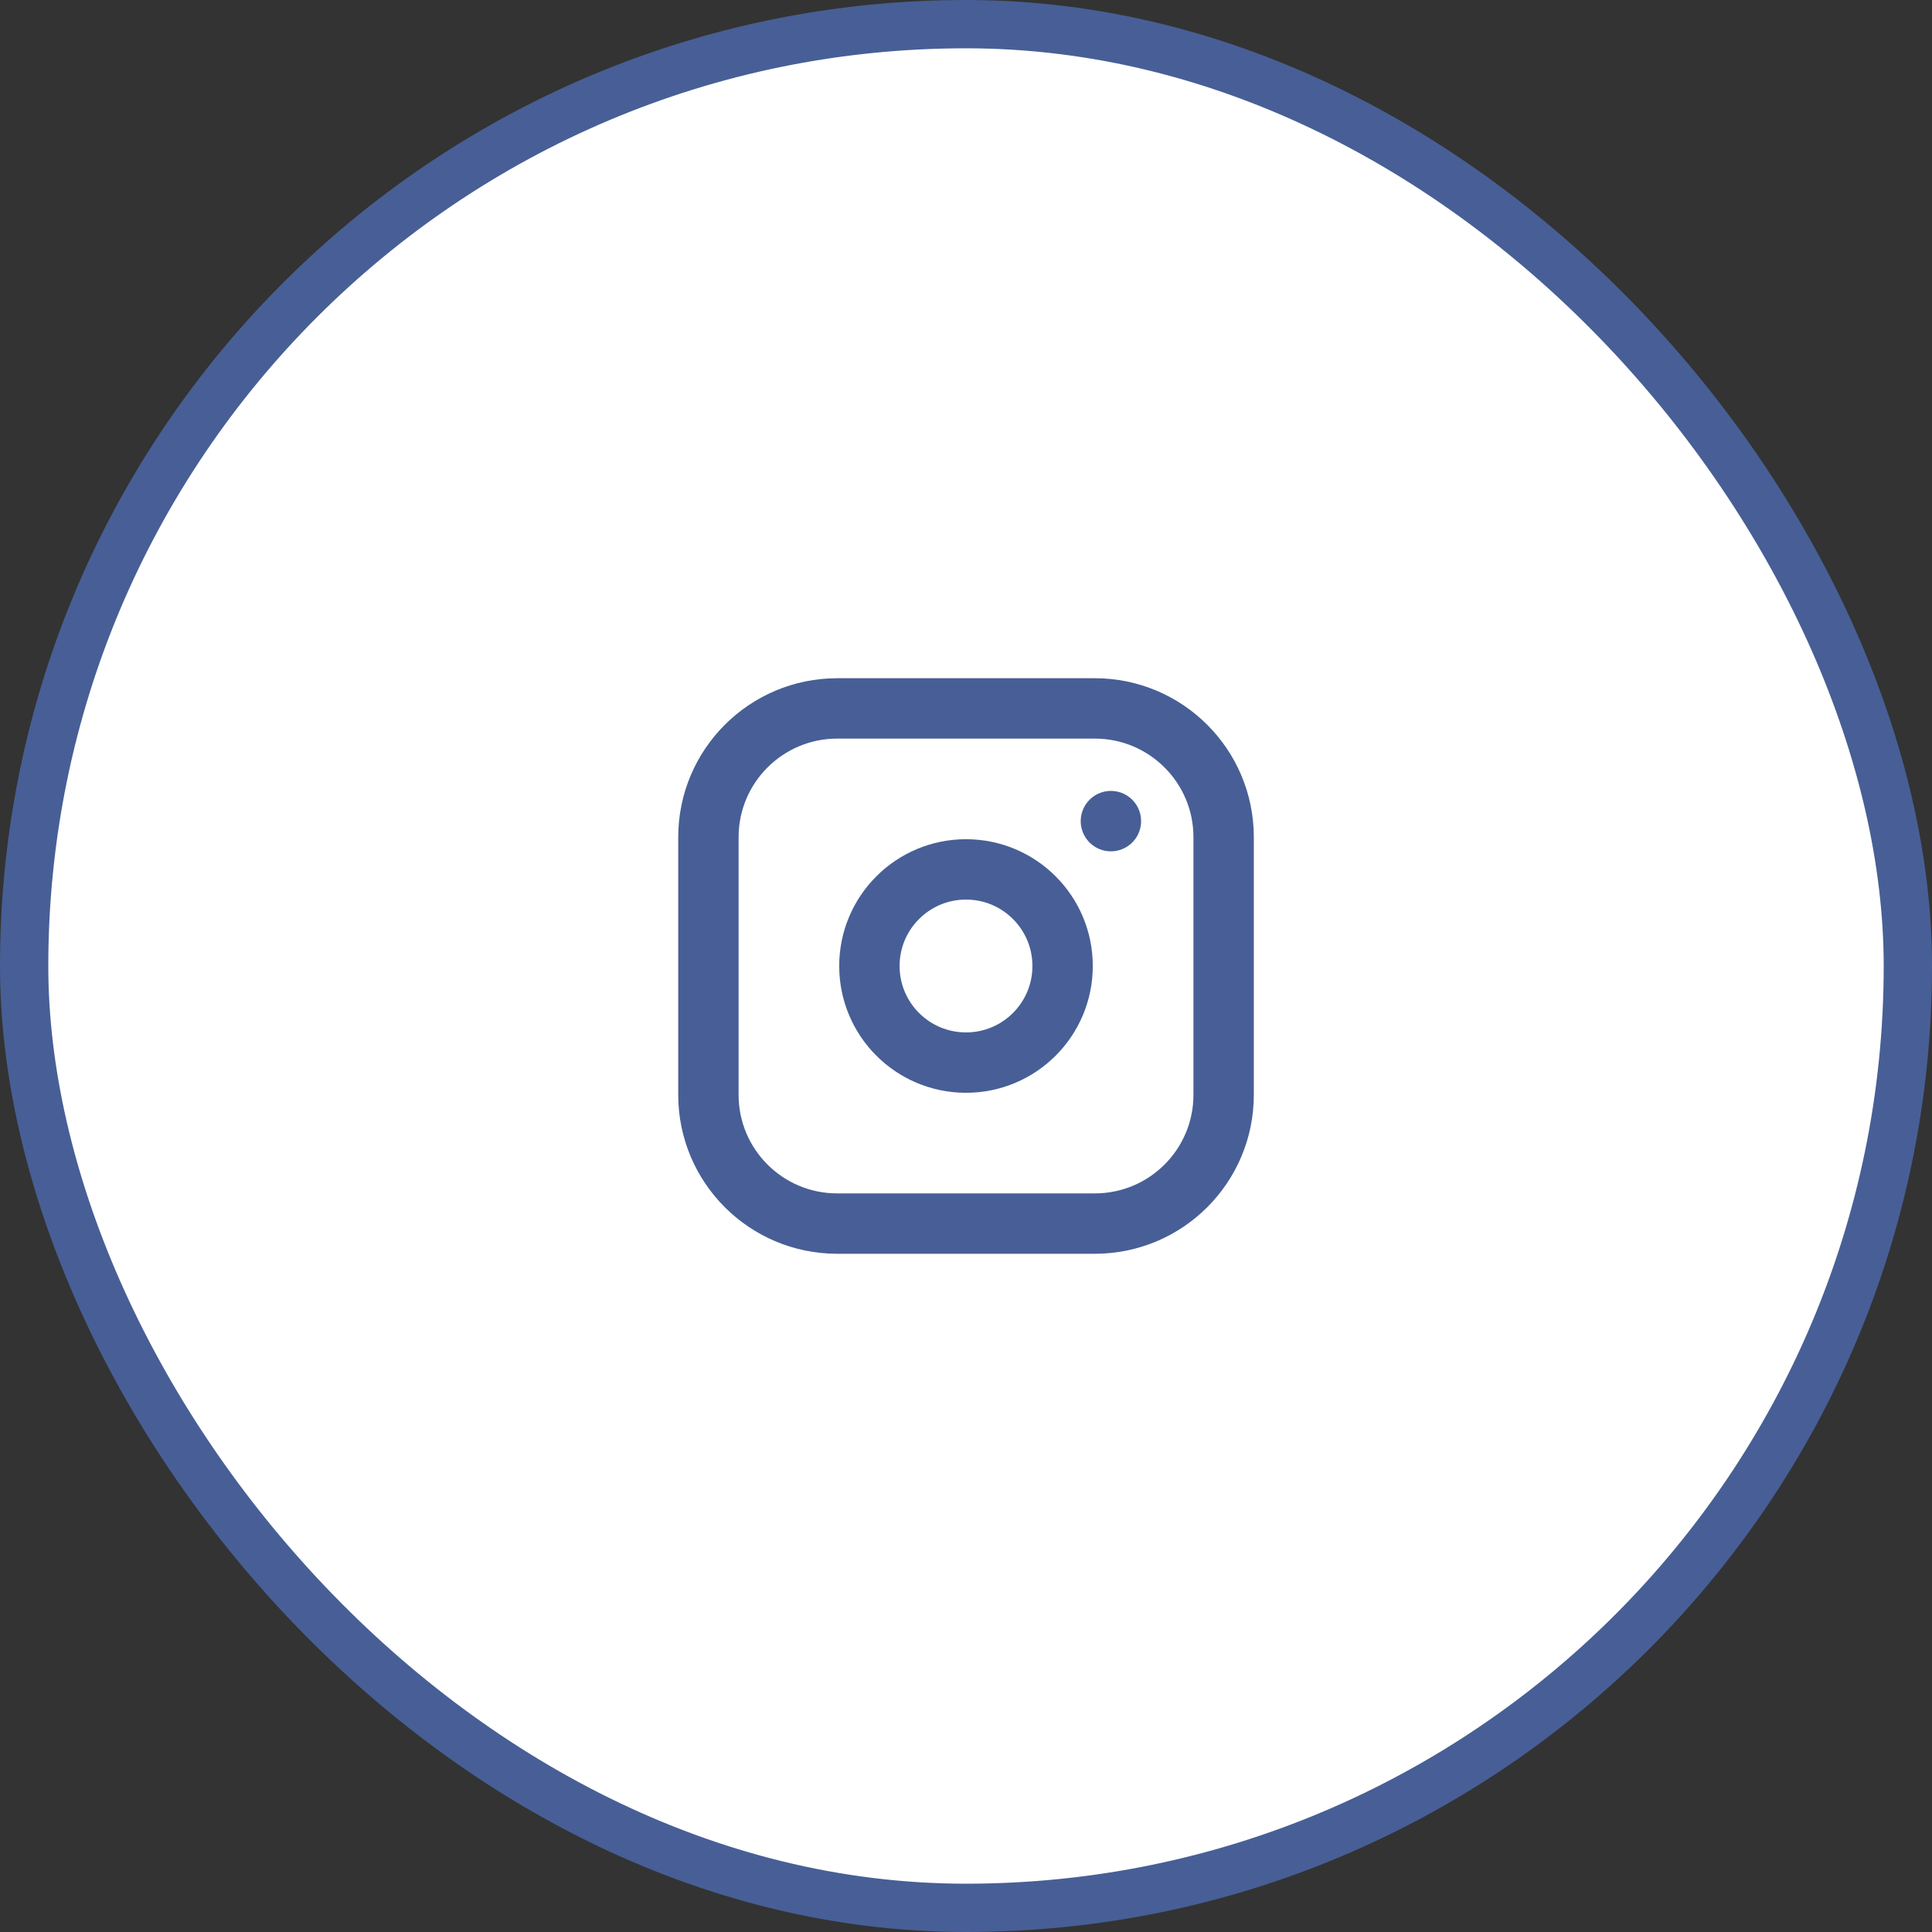
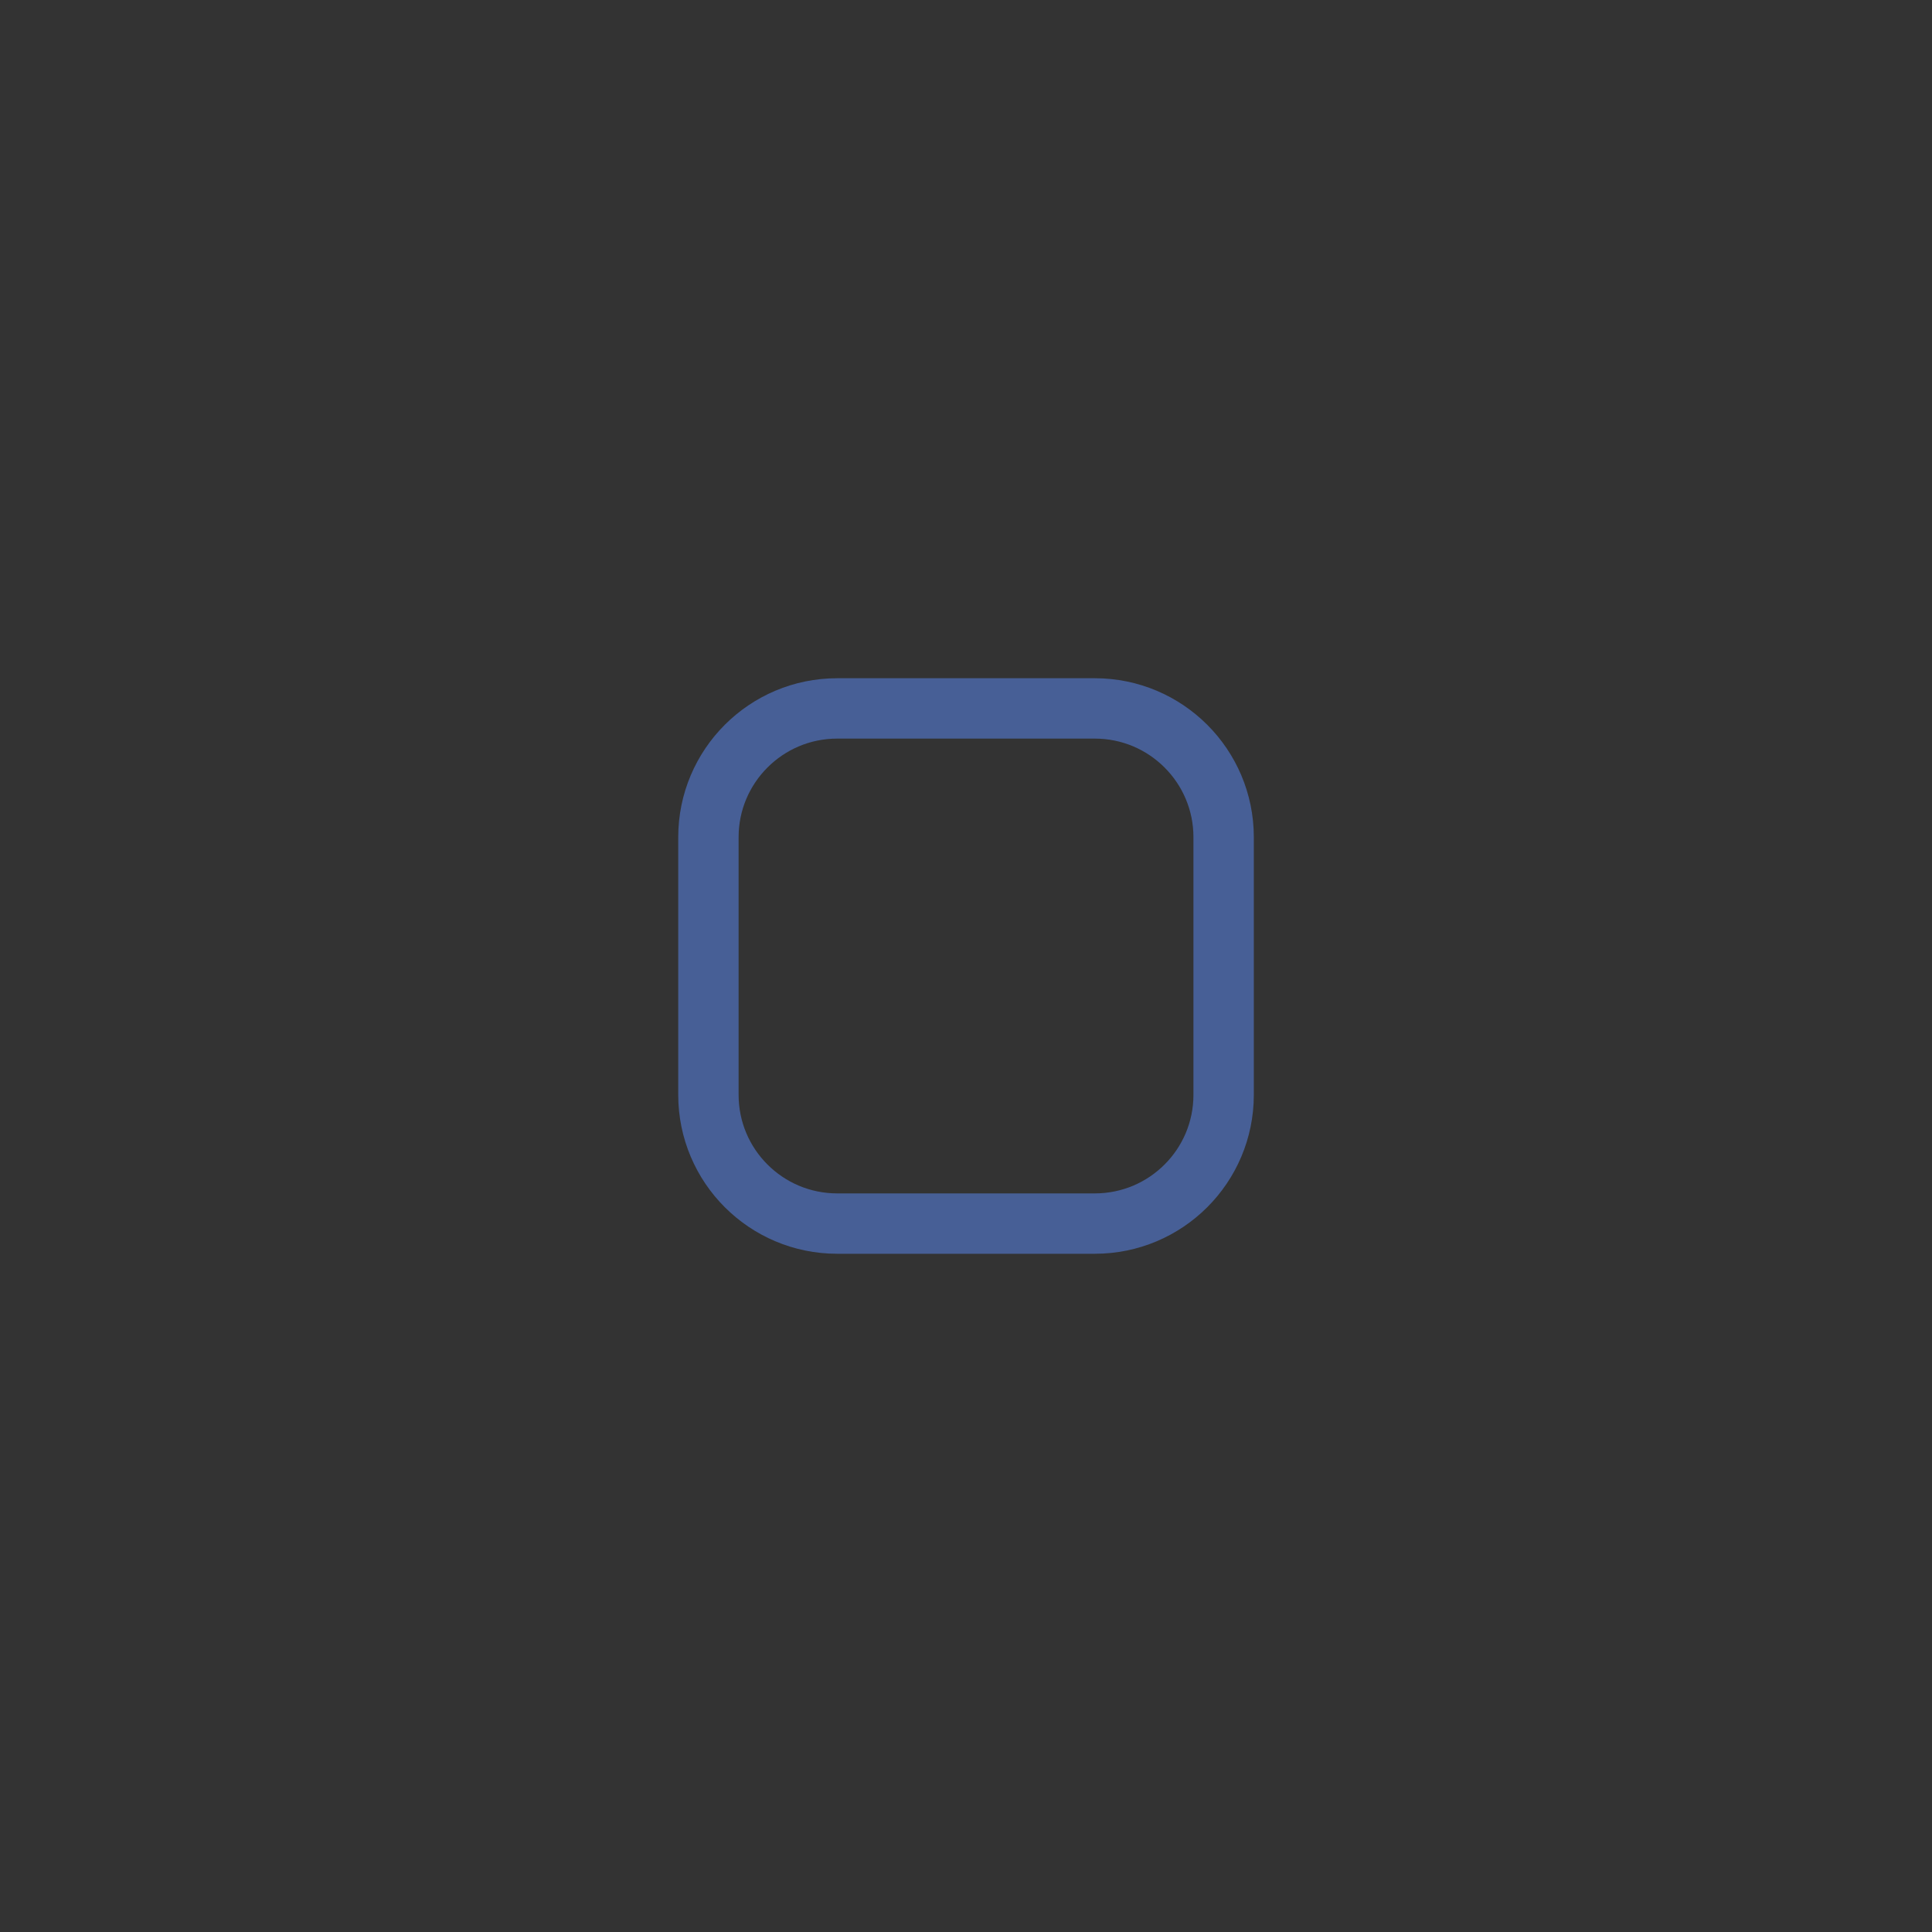
<svg xmlns="http://www.w3.org/2000/svg" width="40" height="40" viewBox="0 0 40 40" fill="none">
  <rect x="0" y="0" width="40" height="40" fill="#333333" stroke="none" />
-   <rect x="0.5" y="0.5" width="39" height="39" rx="19.5" fill="white" />
  <g clip-path="url(#clip0_5272_50716)">
    <path d="M22.667 14.667H17.334C15.861 14.667 14.667 15.861 14.667 17.333V22.667C14.667 24.14 15.861 25.333 17.334 25.333H22.667C24.14 25.333 25.334 24.14 25.334 22.667V17.333C25.334 15.861 24.14 14.667 22.667 14.667Z" stroke="#475F96" stroke-width="1.25" stroke-linecap="round" stroke-linejoin="round" />
-     <path d="M20 22C21.105 22 22 21.105 22 20C22 18.895 21.105 18 20 18C18.895 18 18 18.895 18 20C18 21.105 18.895 22 20 22Z" stroke="#475F96" stroke-width="1.25" stroke-linecap="round" stroke-linejoin="round" />
-     <path d="M23 17V17.001" stroke="#475F96" stroke-width="1.25" stroke-linecap="round" stroke-linejoin="round" />
  </g>
-   <rect x="0.5" y="0.5" width="39" height="39" rx="19.5" stroke="#475F96" />
  <defs>
    <clipPath id="clip0_5272_50716">
      <rect width="16" height="16" fill="white" transform="translate(12 12)" />
    </clipPath>
  </defs>
</svg>